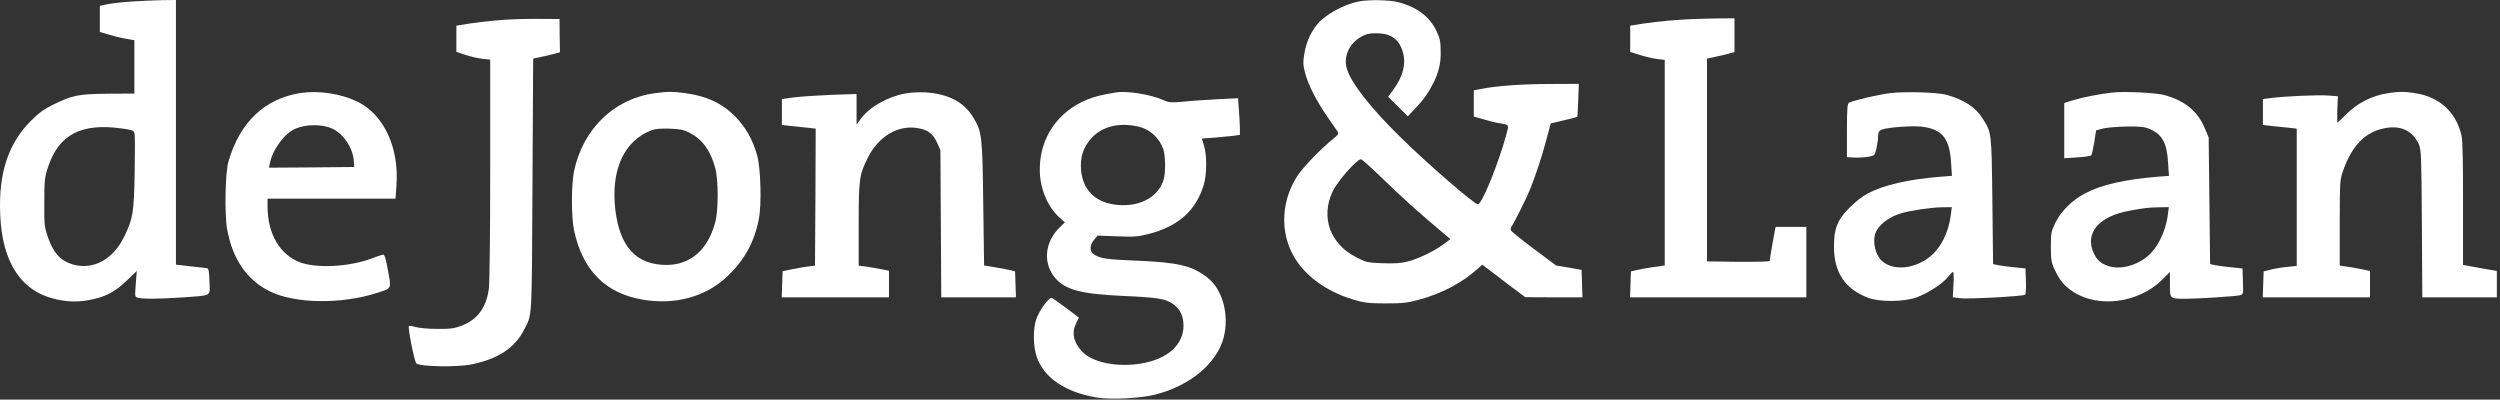
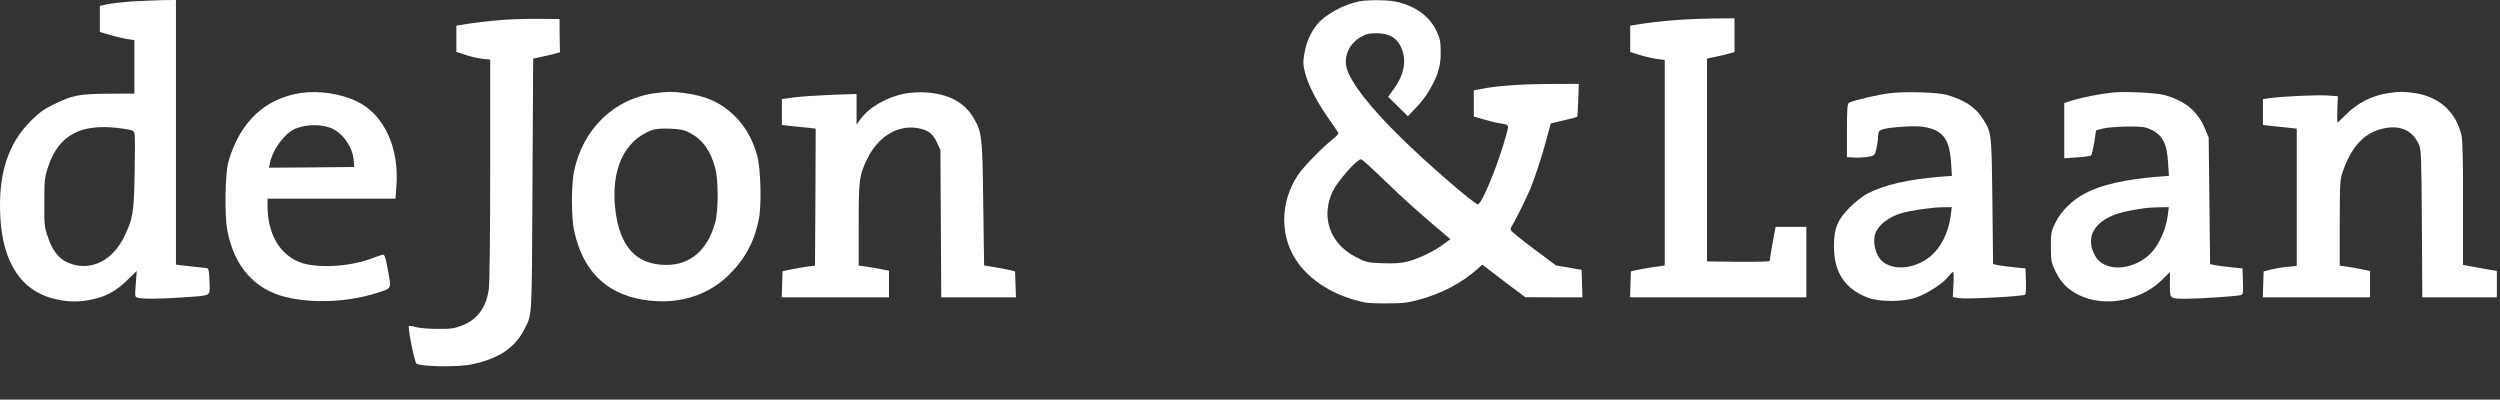
<svg xmlns="http://www.w3.org/2000/svg" width="244" height="39" viewBox="0 0 244 39" fill="none">
  <rect x="0" y="0" width="244" height="39" fill="#333333" stroke="none" />
  <g clip-path="url(#clip0_4944_4058)">
    <path d="M12.772 0.151C11.823 0.22 10.764 0.344 10.406 0.426L9.746 0.578V3.122L10.75 3.411C11.286 3.576 12.057 3.755 12.428 3.81L13.116 3.92V9.132L10.571 9.146C7.669 9.174 7.078 9.284 5.207 10.205C4.3 10.645 3.804 11.003 2.993 11.814C0.792 14.029 -0.157 16.93 0.021 20.96C0.213 25.678 2.111 28.497 5.55 29.226C6.774 29.488 7.764 29.488 8.988 29.226C10.377 28.937 11.34 28.401 12.399 27.356L13.348 26.448L13.252 27.713C13.155 28.965 13.155 28.979 13.472 29.061C13.953 29.199 15.741 29.171 17.928 29.02C20.747 28.814 20.486 28.965 20.445 27.466C20.417 26.462 20.362 26.2 20.197 26.173C20.087 26.159 19.358 26.077 18.588 25.994L17.172 25.829V0L15.837 0.014C15.095 0.028 13.719 0.096 12.77 0.151H12.772ZM11.918 12.543C12.935 12.681 13.059 12.736 13.128 13.025C13.183 13.203 13.183 14.936 13.142 16.889C13.073 20.782 12.977 21.304 12.152 23.037C11.065 25.32 9.098 26.393 7.076 25.802C5.921 25.458 5.206 24.688 4.697 23.202C4.326 22.129 4.312 21.951 4.326 19.736C4.326 17.577 4.353 17.316 4.697 16.284C5.742 13.121 7.943 11.979 11.918 12.543Z" fill="white" />
    <path d="M132.634 0.138C131.121 0.44 129.278 1.458 128.535 2.407C127.889 3.219 127.49 4.14 127.311 5.199C127.16 6.079 127.174 6.327 127.38 7.125C127.669 8.266 128.494 9.875 129.594 11.457C130.048 12.131 130.502 12.764 130.571 12.874C130.681 13.039 130.585 13.176 130.158 13.52C129.031 14.4 127.188 16.312 126.651 17.123C124.863 19.86 124.905 23.299 126.761 25.761C127.972 27.356 129.814 28.553 132.084 29.24C133.17 29.557 133.555 29.612 135.247 29.612C136.939 29.612 137.379 29.557 138.479 29.254C140.638 28.69 142.688 27.604 144.146 26.297L144.668 25.829L145.177 26.215C145.452 26.434 146.401 27.15 147.268 27.81L148.863 29.006L151.655 29.02H154.447L154.406 27.672L154.364 26.338L153.127 26.118L151.875 25.912L149.716 24.303C148.519 23.409 147.515 22.597 147.474 22.487C147.419 22.377 147.446 22.198 147.529 22.102C147.735 21.841 149.014 19.283 149.358 18.43C149.922 16.986 150.472 15.335 150.912 13.685L151.352 12.048L152.618 11.746C153.319 11.595 153.911 11.43 153.938 11.402C153.966 11.374 154.007 10.632 154.034 9.765L154.089 8.184L151.201 8.197C148.423 8.211 146.085 8.376 144.572 8.679L143.843 8.816V11.374L144.847 11.663C145.383 11.828 146.085 11.993 146.387 12.035C147.323 12.186 147.295 12.131 146.993 13.231C146.209 16.064 144.627 19.943 144.242 19.943C143.898 19.943 139.346 16.009 136.719 13.424C133.748 10.522 131.823 8.046 131.437 6.657C131.121 5.515 131.671 4.278 132.799 3.618C133.322 3.315 133.61 3.246 134.339 3.246C135.742 3.246 136.554 3.824 136.911 5.062C137.255 6.217 136.939 7.468 135.99 8.748L135.481 9.449L136.444 10.398L137.406 11.347L138.342 10.357C139.016 9.628 139.456 8.995 139.937 8.019C140.386 7.12 140.611 6.212 140.611 5.295C140.611 4.071 140.57 3.824 140.212 3.054C139.552 1.637 138.3 0.688 136.457 0.207C135.618 -0.013 133.569 -0.041 132.634 0.138ZM135.165 17.646C136.953 19.379 138.603 20.864 141.216 23.051L141.56 23.34L140.872 23.849C139.965 24.523 138.452 25.252 137.379 25.527C136.719 25.692 136.086 25.733 134.945 25.692C133.459 25.637 133.335 25.609 132.331 25.087C129.801 23.794 128.879 21.167 130.076 18.664C130.543 17.687 132.428 15.542 132.827 15.542C132.937 15.542 133.982 16.491 135.165 17.646Z" fill="white" />
    <path d="M49.287 1.925C47.884 2.021 46.069 2.241 44.996 2.434L44.542 2.503V5.061L45.408 5.35C45.876 5.515 46.619 5.68 47.059 5.735L47.843 5.817V16.559C47.843 22.803 47.788 27.685 47.705 28.235C47.444 30.051 46.577 31.206 45.065 31.784C44.336 32.059 43.964 32.114 42.685 32.1C41.86 32.1 40.897 32.018 40.567 31.921C40.251 31.825 39.948 31.784 39.907 31.825C39.783 31.949 40.443 35.277 40.636 35.47C40.938 35.786 44.597 35.855 46.014 35.566C48.599 35.043 50.236 33.971 51.144 32.197C51.955 30.601 51.9 31.536 51.969 18.085L52.038 5.721L52.794 5.556C53.207 5.473 53.798 5.336 54.1 5.253L54.651 5.102L54.623 3.479L54.609 1.856L52.698 1.843C51.652 1.829 50.126 1.87 49.287 1.925Z" fill="white" />
    <path d="M163.853 1.939C162.451 2.022 160.635 2.242 159.562 2.434L159.108 2.503V5.075L160.085 5.378C160.621 5.543 161.378 5.708 161.763 5.763L162.478 5.845V25.912L161.295 26.077C160.635 26.173 159.892 26.311 159.645 26.379L159.177 26.489L159.095 29.02H176.3V22.143H173.302L173.22 22.528C173.096 23.12 172.724 25.334 172.724 25.472C172.724 25.527 171.39 25.568 169.671 25.554L166.604 25.513V5.722L167.361 5.557C167.773 5.474 168.378 5.336 168.708 5.24L169.286 5.075V1.788L167.333 1.802C166.247 1.816 164.692 1.871 163.853 1.939Z" fill="white" />
    <path d="M29.344 9.077C25.851 9.614 23.416 11.911 22.302 15.748C21.972 16.848 21.904 20.974 22.179 22.432C22.715 25.307 24.09 27.315 26.291 28.415C28.698 29.639 33.278 29.721 36.771 28.594C38.284 28.112 38.215 28.291 37.816 26.132C37.638 25.169 37.528 24.825 37.376 24.853C37.266 24.866 36.757 25.032 36.248 25.238C34.062 26.049 30.884 26.214 29.262 25.595C27.295 24.839 26.126 22.817 26.112 20.177V19.393H38.6L38.683 18.251C38.999 14.455 37.486 11.168 34.846 9.903C33.236 9.132 31.091 8.816 29.344 9.077ZM32.466 12.571C33.553 13.094 34.433 14.428 34.529 15.679L34.571 16.298L30.417 16.339L26.25 16.367L26.346 15.927C26.58 14.62 27.79 12.997 28.835 12.557C29.936 12.103 31.49 12.103 32.466 12.571Z" fill="white" />
    <path d="M63.962 9.091C59.96 9.6 56.893 12.571 56.027 16.711C55.752 18.031 55.752 21.194 56.027 22.474C56.852 26.366 59.08 28.621 62.697 29.24C65.888 29.79 68.859 28.979 70.977 26.985C72.641 25.403 73.604 23.684 74.057 21.415C74.346 20.012 74.25 16.463 73.906 15.198C73.466 13.616 72.765 12.379 71.719 11.333C70.399 10.027 68.914 9.353 66.782 9.078C65.53 8.926 65.214 8.926 63.962 9.091ZM67.305 12.956C68.57 13.616 69.354 14.703 69.808 16.408C70.124 17.577 70.124 20.52 69.808 21.69C69.092 24.372 67.401 25.857 65.049 25.857C62.106 25.857 60.483 24.096 60.056 20.465C59.602 16.573 60.909 13.713 63.632 12.695C63.962 12.571 64.567 12.53 65.379 12.557C66.383 12.598 66.741 12.667 67.305 12.956Z" fill="white" />
    <path d="M88.318 9.132C86.585 9.462 84.853 10.452 84 11.607L83.601 12.157V9.173L81.167 9.255C79.819 9.31 78.182 9.42 77.522 9.503L76.312 9.668V12.199L77.137 12.295C77.591 12.336 78.333 12.419 78.787 12.46L79.612 12.556L79.585 19.24L79.544 25.925L78.787 26.021C78.375 26.076 77.659 26.2 77.206 26.296L76.38 26.475L76.339 27.754L76.298 29.019H86.764V26.42L86.049 26.282C85.65 26.2 84.976 26.09 84.564 26.021L83.807 25.925V21.936C83.807 17.521 83.862 17.095 84.66 15.472C85.719 13.299 87.672 12.144 89.625 12.515C90.602 12.694 91.055 13.051 91.454 13.918L91.784 14.647L91.826 21.826L91.867 29.019H99.156L99.115 27.754L99.074 26.488L98.661 26.378C98.427 26.323 97.753 26.2 97.148 26.09L96.048 25.911L95.965 19.859C95.883 13.175 95.842 12.859 94.961 11.415C94.081 9.971 92.568 9.173 90.409 9.022C89.735 8.98 88.924 9.022 88.318 9.132Z" fill="white" />
-     <path d="M108.909 9.022C107.396 9.283 106.901 9.407 106.131 9.709C103.229 10.892 101.482 13.45 101.482 16.545C101.482 18.36 102.225 20.162 103.408 21.235L103.93 21.703L103.449 22.17C101.936 23.628 101.757 25.732 103.036 27.19C104.013 28.291 105.581 28.703 109.597 28.882C113.008 29.033 113.778 29.157 114.521 29.693C115.195 30.188 115.511 30.862 115.511 31.798C115.497 33.668 113.943 35.057 111.357 35.483C108.978 35.869 106.585 35.373 105.595 34.287C104.756 33.407 104.577 32.444 105.044 31.523L105.306 31L104.082 30.078C103.394 29.57 102.761 29.116 102.651 29.074C102.404 28.978 101.427 30.299 101.139 31.151C100.808 32.128 100.822 33.819 101.194 34.851C101.909 36.886 103.972 38.276 107.039 38.798C108.414 39.032 111.316 38.881 112.76 38.509C116.171 37.643 118.77 35.456 119.431 32.939C119.995 30.739 119.334 28.263 117.863 27.108C116.377 25.939 115.016 25.608 110.972 25.444C108.015 25.32 107.383 25.237 106.764 24.825C106.324 24.536 106.337 23.931 106.777 23.408L107.121 22.995L109.019 23.064C110.656 23.133 111.055 23.105 112.073 22.844C115.016 22.101 116.749 20.547 117.505 17.975C117.794 16.985 117.794 15.142 117.519 14.234C117.395 13.849 117.299 13.547 117.299 13.533C117.299 13.519 117.835 13.478 118.509 13.437C119.169 13.382 119.995 13.299 120.366 13.258L121.012 13.162V12.529C121.012 12.185 120.971 11.374 120.916 10.741L120.834 9.586L118.894 9.682C117.821 9.737 116.336 9.833 115.566 9.916C114.314 10.026 114.122 10.026 113.572 9.778C112.32 9.214 109.968 8.843 108.909 9.022ZM111.247 12.391C112.265 12.653 113.145 13.478 113.53 14.537C113.75 15.156 113.778 16.779 113.585 17.48C113.077 19.323 111.014 20.341 108.634 19.942C106.777 19.626 105.691 18.471 105.512 16.614C105.402 15.362 105.718 14.386 106.502 13.505C107.575 12.309 109.322 11.896 111.247 12.391Z" fill="white" />
    <path d="M184.484 9.091C183.384 9.215 180.853 9.806 180.468 10.026C180.303 10.109 180.262 10.618 180.262 12.736V15.335L180.936 15.376C181.321 15.404 181.926 15.363 182.297 15.308C182.971 15.197 182.971 15.184 183.136 14.51C183.219 14.125 183.301 13.588 183.301 13.3C183.315 12.887 183.384 12.763 183.659 12.653C184.264 12.419 186.657 12.254 187.593 12.364C189.573 12.626 190.288 13.506 190.426 15.899L190.508 17.164L189.422 17.247C186.217 17.508 183.879 18.044 182.284 18.884C181.83 19.117 181.046 19.722 180.551 20.231C179.34 21.442 178.997 22.267 178.997 24C178.969 26.558 180.069 28.222 182.325 29.061C183.466 29.487 185.777 29.474 187.029 29.034C188.115 28.648 189.656 27.658 190.137 27.012C190.343 26.75 190.55 26.544 190.618 26.544C190.687 26.544 190.701 27.094 190.66 27.768L190.591 29.006L191.251 29.102C191.994 29.212 197.495 28.924 197.66 28.759C197.715 28.703 197.756 28.098 197.729 27.424L197.688 26.2L196.615 26.09C196.037 26.035 195.322 25.939 195.033 25.884L194.524 25.774L194.456 19.599C194.373 12.804 194.387 12.956 193.479 11.525C192.778 10.439 191.691 9.737 189.986 9.256C189.119 9.008 185.942 8.912 184.484 9.091ZM190.398 20.988C190.192 22.693 189.408 24.234 188.321 25.086C186.809 26.269 184.773 26.448 183.673 25.471C183.04 24.894 182.724 23.573 183.054 22.734C183.343 21.951 184.36 21.166 185.53 20.823C186.492 20.534 188.459 20.245 189.559 20.231L190.495 20.218L190.398 20.988Z" fill="white" />
    <path d="M206.146 9.036C204.977 9.16 203.244 9.504 202.391 9.765L201.47 10.054V15.445L202.721 15.363C203.423 15.321 204.042 15.225 204.097 15.17C204.165 15.101 204.289 14.524 204.399 13.891L204.578 12.722L205.252 12.543C205.637 12.447 206.682 12.364 207.59 12.351C208.979 12.337 209.337 12.378 209.859 12.612C211.056 13.148 211.496 13.973 211.606 15.899L211.689 17.164L210.602 17.247C207.384 17.508 205.046 18.044 203.478 18.884C202.24 19.544 201.14 20.63 200.617 21.717C200.204 22.556 200.163 22.721 200.163 24.069C200.163 25.293 200.218 25.623 200.479 26.2C200.988 27.314 201.456 27.892 202.309 28.456C204.757 30.093 208.69 29.584 210.987 27.342L211.785 26.544V27.768C211.785 29.199 211.744 29.157 213.435 29.157C214.59 29.157 218.139 28.924 218.634 28.814C218.937 28.745 218.95 28.69 218.909 27.466L218.868 26.2L217.795 26.09C217.217 26.035 216.502 25.939 216.213 25.884L215.705 25.774L215.636 19.599L215.567 13.41L215.168 12.474C214.48 10.838 213.201 9.806 211.221 9.27C210.368 9.05 207.315 8.898 206.146 9.036ZM211.578 20.988C211.372 22.638 210.519 24.33 209.474 25.114C208.319 26.008 206.806 26.338 205.692 25.939C205.004 25.692 204.647 25.361 204.344 24.688C203.45 22.762 204.839 21.112 207.796 20.575C209.364 20.286 209.639 20.259 210.74 20.231L211.675 20.218L211.578 20.988Z" fill="white" />
    <path d="M233.088 9.091C231.507 9.325 230.049 10.068 228.921 11.223C228.508 11.636 228.165 11.966 228.137 11.966C228.109 11.966 228.11 11.388 228.123 10.673L228.178 9.394L227.271 9.325C226.335 9.243 222.869 9.394 221.577 9.573L220.861 9.669V12.2L221.687 12.296C222.14 12.337 222.883 12.42 223.337 12.461L224.162 12.557V25.953L223.241 26.049C222.718 26.091 222.003 26.215 221.618 26.311L220.93 26.489L220.848 29.02H231.314V26.448L230.53 26.283C230.09 26.187 229.43 26.077 229.045 26.022L228.357 25.926V21.731C228.371 17.564 228.371 17.522 228.728 16.546C229.567 14.208 230.846 12.901 232.662 12.53C234.285 12.186 235.468 12.736 236.087 14.098C236.307 14.607 236.334 15.267 236.375 21.827L236.417 29.02H243.692V26.448L242.358 26.215C241.615 26.077 240.873 25.953 240.694 25.912L240.391 25.857V19.888C240.405 16.133 240.35 13.685 240.254 13.272C239.731 10.934 238.081 9.435 235.646 9.078C234.56 8.926 234.175 8.926 233.088 9.091Z" fill="white" />
  </g>
  <defs>
    <clipPath id="clip0_4944_4058">
      <rect width="243.693" height="38.91" fill="white" />
    </clipPath>
  </defs>
</svg>